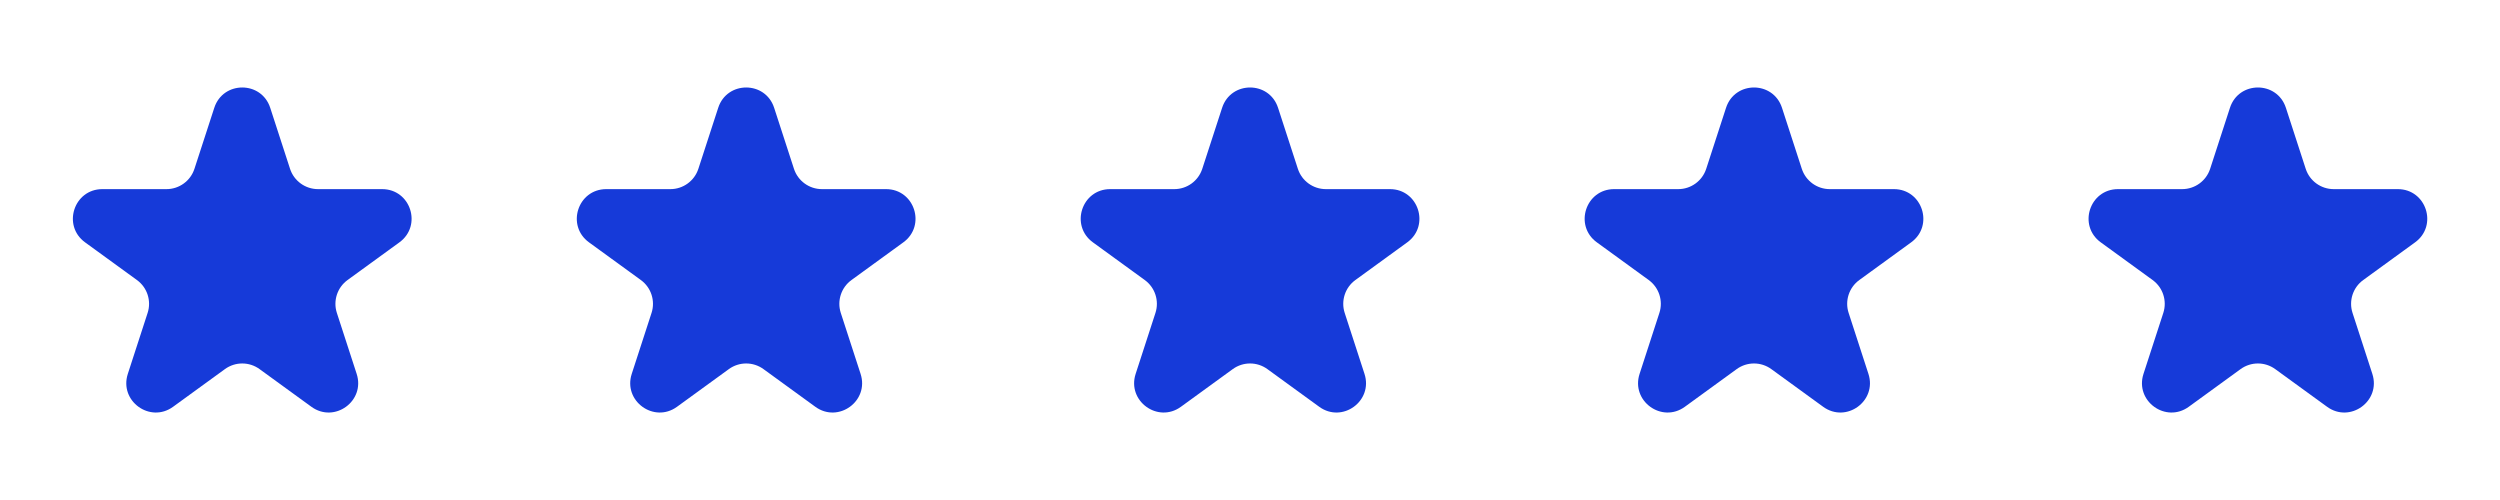
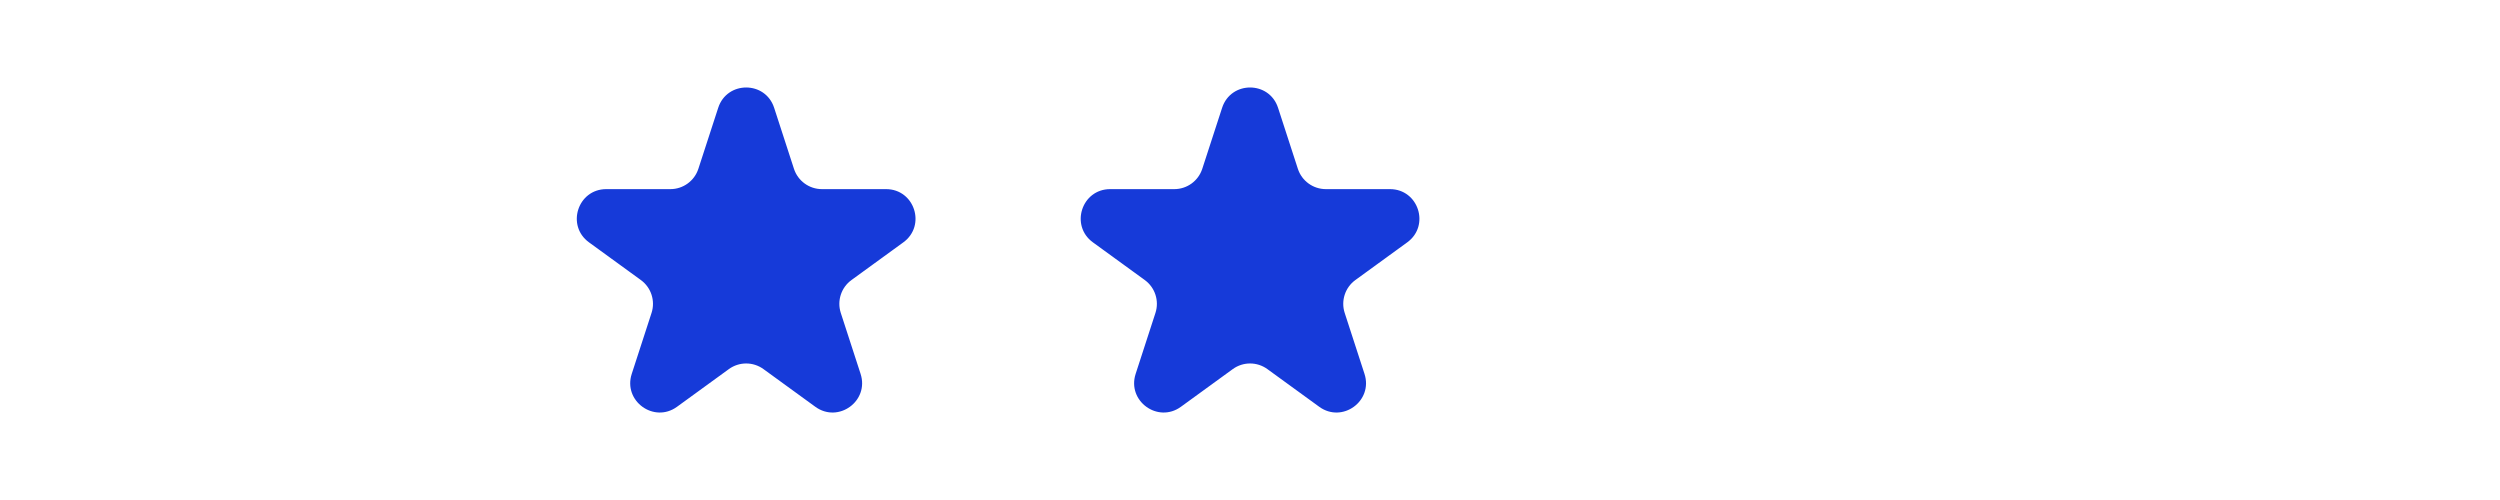
<svg xmlns="http://www.w3.org/2000/svg" version="1.1" width="170" height="34" viewBox="0,0,256,51.195">
  <g fill="#163ad9" fill-rule="nonzero" stroke="none" stroke-width="1" stroke-linecap="butt" stroke-linejoin="miter" stroke-miterlimit="10" stroke-dasharray="" stroke-dashoffset="0" font-family="none" font-weight="none" font-size="none" text-anchor="none" style="mix-blend-mode: normal">
    <g transform="translate(0,1.429) scale(1.506,1.506)">
-       <path d="M14.57,6.381c0.599,-1.843 3.205,-1.843 3.804,-0l1.347,4.146c0.268,0.824 1.036,1.382 1.902,1.382h4.36c1.938,0 2.743,2.479 1.176,3.618l-3.527,2.563c-0.701,0.509 -0.994,1.412 -0.727,2.236l1.347,4.146c0.599,1.843 -1.51,3.375 -3.078,2.236l-3.527,-2.563c-0.701,-0.509 -1.65,-0.509 -2.351,0l-3.527,2.563c-1.567,1.139 -3.676,-0.394 -3.078,-2.236l1.347,-4.146c0.268,-0.824 -0.025,-1.727 -0.727,-2.236l-3.527,-2.563c-1.567,-1.139 -0.762,-3.618 1.176,-3.618h4.36c0.866,0 1.634,-0.558 1.902,-1.382z" />
      <path d="M48.834,6.381c0.599,-1.843 3.206,-1.843 3.804,-0l1.347,4.146c0.268,0.824 1.036,1.382 1.902,1.382h4.36c1.938,0 2.743,2.479 1.176,3.618l-3.527,2.563c-0.701,0.509 -0.994,1.412 -0.727,2.236l1.347,4.146c0.599,1.843 -1.51,3.375 -3.078,2.236l-3.527,-2.563c-0.701,-0.509 -1.65,-0.509 -2.351,0l-3.527,2.563c-1.567,1.139 -3.676,-0.394 -3.078,-2.236l1.347,-4.146c0.268,-0.824 -0.026,-1.727 -0.727,-2.236l-3.527,-2.563c-1.567,-1.139 -0.762,-3.618 1.176,-3.618h4.36c0.866,0 1.634,-0.558 1.902,-1.382z" />
      <path d="M83.097,6.381c0.599,-1.843 3.205,-1.843 3.804,-0l1.347,4.146c0.268,0.824 1.036,1.382 1.902,1.382h4.36c1.937,0 2.743,2.479 1.176,3.618l-3.527,2.563c-0.701,0.509 -0.994,1.412 -0.727,2.236l1.347,4.146c0.599,1.843 -1.51,3.375 -3.078,2.236l-3.527,-2.563c-0.701,-0.509 -1.65,-0.509 -2.351,0l-3.527,2.563c-1.567,1.139 -3.676,-0.394 -3.078,-2.236l1.347,-4.146c0.268,-0.824 -0.026,-1.727 -0.727,-2.236l-3.527,-2.563c-1.567,-1.139 -0.762,-3.618 1.176,-3.618h4.36c0.867,0 1.634,-0.558 1.902,-1.382z" />
-       <path d="M117.361,6.381c0.599,-1.843 3.206,-1.843 3.805,-0l1.347,4.146c0.268,0.824 1.035,1.382 1.902,1.382h4.36c1.937,0 2.743,2.479 1.175,3.618l-3.527,2.563c-0.701,0.509 -0.994,1.412 -0.726,2.236l1.347,4.146c0.599,1.843 -1.51,3.375 -3.078,2.236l-3.527,-2.563c-0.701,-0.509 -1.65,-0.509 -2.351,0l-3.527,2.563c-1.568,1.139 -3.677,-0.394 -3.078,-2.236l1.347,-4.146c0.268,-0.824 -0.025,-1.727 -0.726,-2.236l-3.527,-2.563c-1.568,-1.139 -0.762,-3.618 1.175,-3.618h4.36c0.866,0 1.634,-0.558 1.902,-1.382z" />
-       <path d="M151.625,6.381c0.598,-1.843 3.205,-1.843 3.804,-0l1.347,4.146c0.268,0.824 1.036,1.382 1.902,1.382h4.36c1.938,0 2.743,2.479 1.176,3.618l-3.527,2.563c-0.701,0.509 -0.995,1.412 -0.727,2.236l1.347,4.146c0.599,1.843 -1.51,3.375 -3.077,2.236l-3.528,-2.563c-0.701,-0.509 -1.65,-0.509 -2.351,0l-3.527,2.563c-1.567,1.139 -3.676,-0.394 -3.078,-2.236l1.348,-4.146c0.267,-0.824 -0.026,-1.727 -0.727,-2.236l-3.527,-2.563c-1.567,-1.139 -0.762,-3.618 1.176,-3.618h4.359c0.867,0 1.635,-0.558 1.903,-1.382z" />
    </g>
  </g>
</svg>